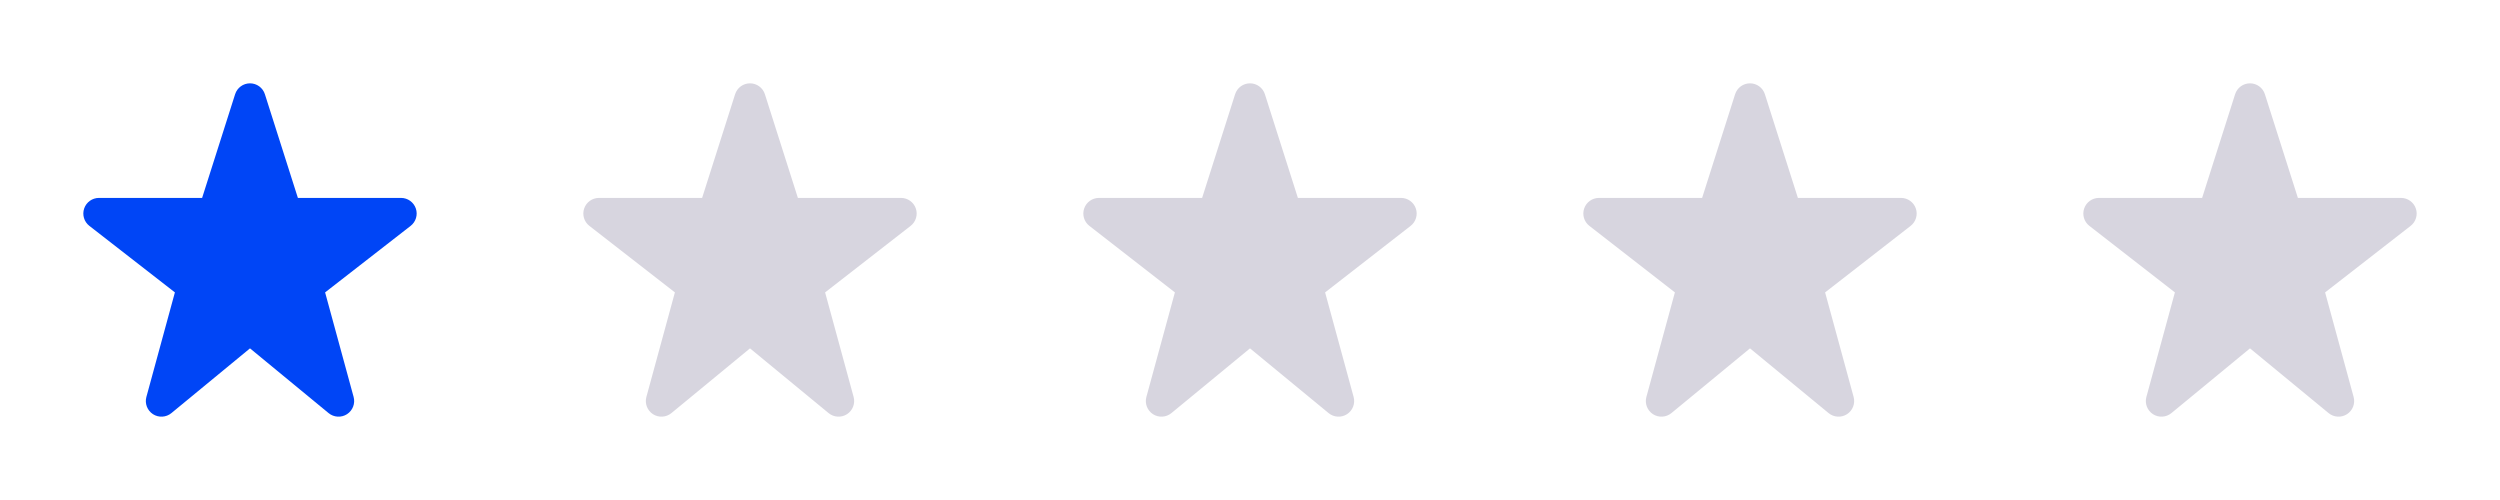
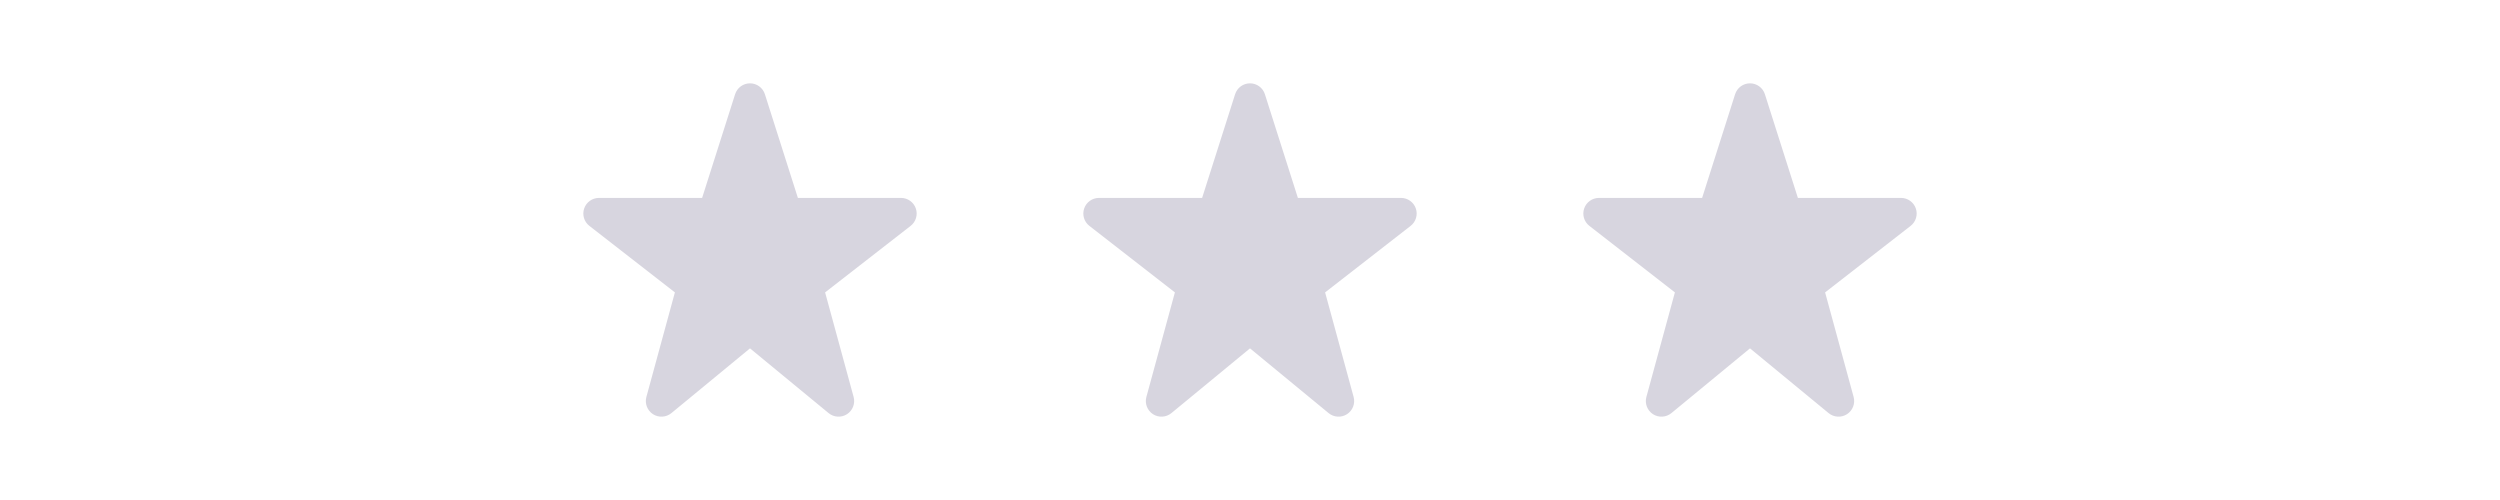
<svg xmlns="http://www.w3.org/2000/svg" width="240" height="48" viewBox="0 0 240 48" fill="none">
-   <path d="M24 8C24.653 8 25.231 8.423 25.429 9.045L28.597 19H38.5C39.141 19 39.711 19.407 39.919 20.013C40.127 20.619 39.927 21.291 39.421 21.684L31.21 28.07L33.947 38.105C34.119 38.736 33.863 39.405 33.315 39.76C32.766 40.114 32.051 40.073 31.546 39.658L24 33.443L16.453 39.658C15.949 40.073 15.234 40.114 14.685 39.76C14.137 39.405 13.881 38.736 14.053 38.105L16.79 28.07L8.579 21.684C8.073 21.291 7.873 20.619 8.081 20.013C8.289 19.407 8.859 19 9.5 19H19.403L22.571 9.045C22.769 8.423 23.347 8 24 8Z" fill="#0045F6" />
  <path d="M72 8C72.653 8 73.231 8.423 73.429 9.045L76.597 19H86.5C87.141 19 87.711 19.407 87.919 20.013C88.127 20.619 87.927 21.291 87.421 21.684L79.21 28.07L81.947 38.105C82.119 38.736 81.863 39.405 81.314 39.76C80.766 40.114 80.051 40.073 79.546 39.658L72 33.443L64.454 39.658C63.949 40.073 63.234 40.114 62.685 39.76C62.137 39.405 61.881 38.736 62.053 38.105L64.79 28.07L56.579 21.684C56.073 21.291 55.873 20.619 56.081 20.013C56.289 19.407 56.859 19 57.5 19H67.403L70.571 9.045C70.769 8.423 71.347 8 72 8Z" fill="#D7D5DF" />
  <path d="M120 8C120.653 8 121.231 8.423 121.429 9.045L124.597 19H134.5C135.141 19 135.711 19.407 135.919 20.013C136.127 20.619 135.927 21.291 135.421 21.684L127.21 28.07L129.947 38.105C130.119 38.736 129.863 39.405 129.315 39.76C128.766 40.114 128.051 40.073 127.546 39.658L120 33.443L112.454 39.658C111.949 40.073 111.234 40.114 110.685 39.76C110.137 39.405 109.881 38.736 110.053 38.105L112.79 28.07L104.579 21.684C104.073 21.291 103.873 20.619 104.081 20.013C104.289 19.407 104.859 19 105.5 19H115.403L118.571 9.045C118.769 8.423 119.347 8 120 8Z" fill="#D7D5DF" />
  <path d="M168 8C168.653 8 169.231 8.423 169.429 9.045L172.597 19H182.5C183.141 19 183.711 19.407 183.919 20.013C184.127 20.619 183.927 21.291 183.421 21.684L175.21 28.07L177.947 38.105C178.119 38.736 177.863 39.405 177.315 39.76C176.766 40.114 176.051 40.073 175.546 39.658L168 33.443L160.454 39.658C159.949 40.073 159.234 40.114 158.685 39.76C158.137 39.405 157.881 38.736 158.053 38.105L160.79 28.07L152.579 21.684C152.073 21.291 151.873 20.619 152.081 20.013C152.289 19.407 152.859 19 153.5 19H163.403L166.571 9.045C166.769 8.423 167.347 8 168 8Z" fill="#D7D5DF" />
-   <path d="M216 8C216.653 8 217.231 8.423 217.429 9.045L220.597 19H230.5C231.141 19 231.711 19.407 231.919 20.013C232.127 20.619 231.927 21.291 231.421 21.684L223.21 28.07L225.947 38.105C226.119 38.736 225.863 39.405 225.315 39.76C224.766 40.114 224.051 40.073 223.546 39.658L216 33.443L208.454 39.658C207.949 40.073 207.234 40.114 206.685 39.76C206.137 39.405 205.881 38.736 206.053 38.105L208.79 28.07L200.579 21.684C200.073 21.291 199.873 20.619 200.081 20.013C200.289 19.407 200.859 19 201.5 19H211.403L214.571 9.045C214.769 8.423 215.347 8 216 8Z" fill="#D7D5DF" />
</svg>